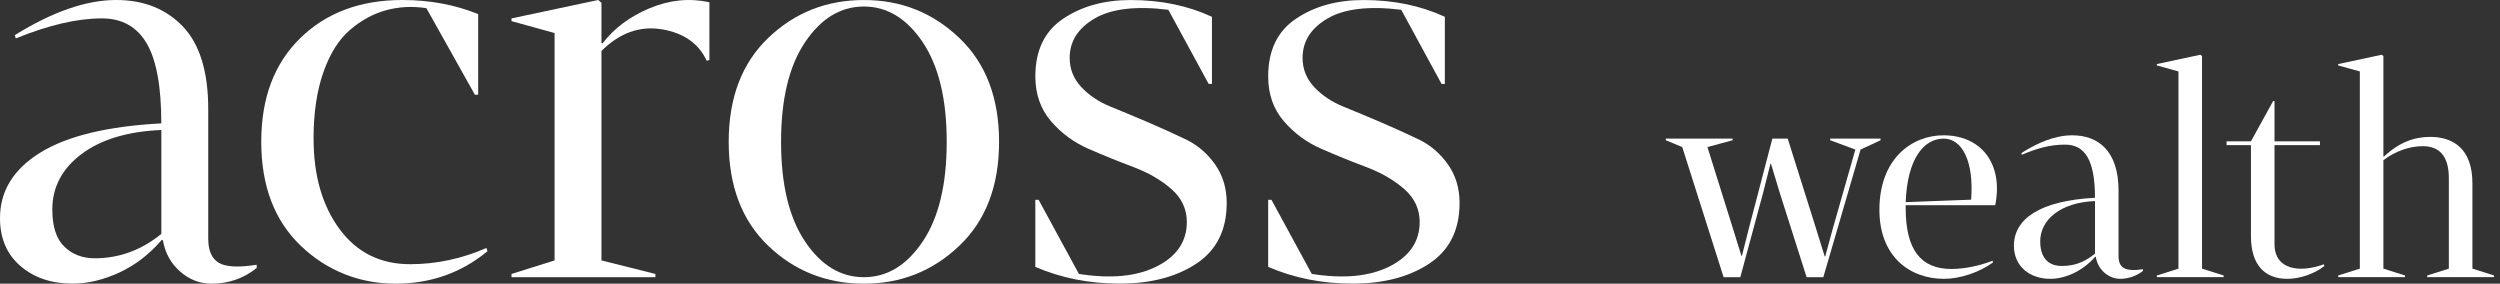
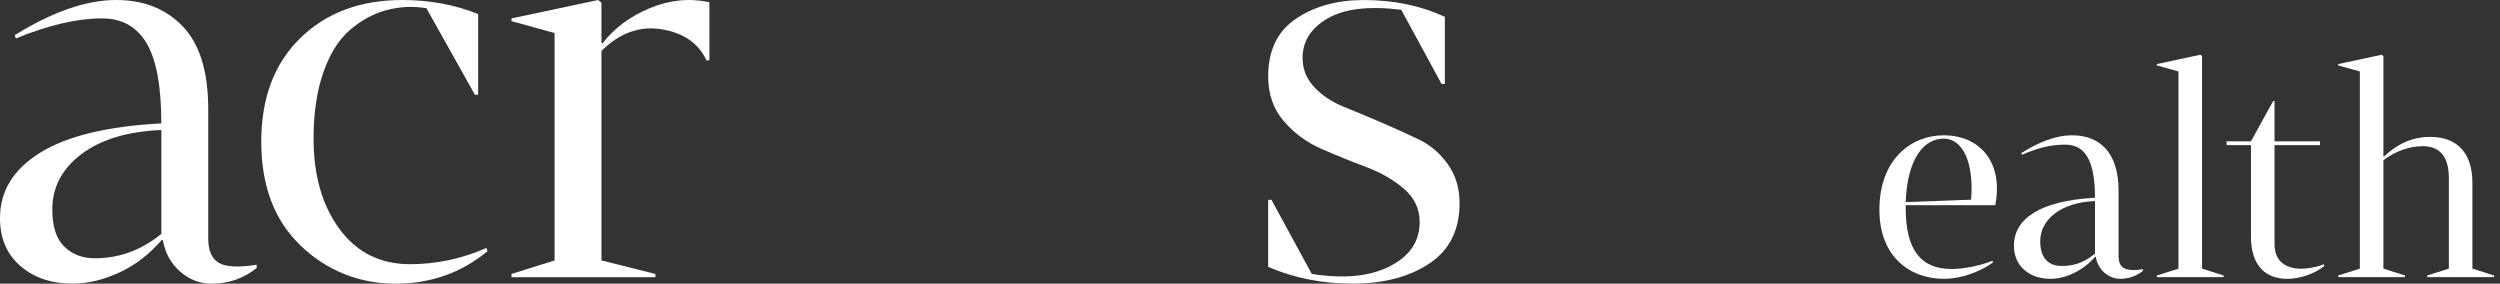
<svg xmlns="http://www.w3.org/2000/svg" width="282" height="32" viewBox="0 0 282 32" fill="none">
  <rect x="0" y="0" width="282" height="32" fill="#333333" stroke="none" />
  <path d="M24.69 29.647C23.889 29.18 23.49 28.273 23.49 26.93V12.337C23.49 8.102 22.535 4.986 20.632 2.994C18.727 0.999 16.216 0 13.1 0C9.737 0 5.923 1.322 1.664 3.968L1.786 4.335C5.472 2.828 8.71 2.074 11.498 2.074C13.751 2.074 15.434 3.01 16.539 4.88C17.644 6.753 18.197 9.764 18.197 13.917C12.131 14.24 7.581 15.339 4.549 17.212C1.517 19.085 0 21.55 0 24.601C0 26.881 0.768 28.683 2.305 30.005C3.841 31.329 5.798 31.992 8.176 31.992C9.894 31.992 11.656 31.574 13.461 30.741C15.263 29.907 16.862 28.675 18.257 27.049L18.379 27.111C18.623 28.539 19.27 29.706 20.314 30.624C21.36 31.541 22.54 32 23.851 32C25.779 32 27.478 31.411 28.954 30.23V29.864H28.957C26.91 30.187 25.485 30.116 24.685 29.647H24.69ZM18.2 26.384H18.197C15.944 28.216 13.442 29.134 10.697 29.134C9.305 29.134 8.159 28.697 7.256 27.82C6.352 26.943 5.901 25.551 5.901 23.637C5.901 21.115 6.998 19.028 9.191 17.38C11.384 15.733 14.386 14.823 18.2 14.663V26.387V26.384Z" fill="white" />
  <path d="M46.259 29.801C42.896 29.801 40.244 28.479 38.295 25.833C36.346 23.186 35.371 19.788 35.371 15.635H35.369C35.369 12.744 35.74 10.252 36.476 8.154C37.212 6.059 38.205 4.473 39.456 3.393C40.708 2.313 42.057 1.572 43.514 1.164C44.972 0.76 46.495 0.676 48.096 0.92L53.569 10.689H53.938V1.588C51.316 0.529 48.465 0 45.393 0C40.637 0 36.796 1.436 33.865 4.305C30.933 7.177 29.47 11.034 29.47 16.001C29.47 20.969 30.955 24.877 33.93 27.725C36.9 30.575 40.621 32 44.597 32C48.574 32 52.038 30.776 54.988 28.336L54.866 27.969C52.078 29.193 49.207 29.801 46.259 29.801Z" fill="white" />
  <path d="M73.286 0.923C71.052 1.859 69.279 3.181 67.968 4.891L67.846 4.829H67.844V0.307L67.474 0L57.697 2.077V2.383L62.556 3.727V29.375L57.697 30.901V31.267H73.929V30.901L67.844 29.375V5.746C69.896 3.713 72.159 2.899 74.638 3.303C77.116 3.713 78.807 4.891 79.711 6.846L80.02 6.783V0.252C77.767 -0.236 75.523 -0.011 73.289 0.926L73.286 0.923Z" fill="white" />
-   <path d="M108.204 4.278C105.21 1.43 101.668 0.003 97.447 0.003C93.226 0.003 89.627 1.43 86.657 4.278C83.682 7.128 82.197 11.034 82.197 16.001C82.197 20.969 83.682 24.877 86.657 27.725C89.627 30.575 93.267 32 97.447 32C101.627 32 105.213 30.578 108.207 27.725C111.201 24.877 112.696 20.969 112.696 16.001C112.696 11.034 111.201 7.131 108.207 4.278H108.204ZM104.086 27.236C102.281 29.924 100.072 31.267 97.447 31.267C94.822 31.267 92.607 29.924 90.807 27.236C89.005 24.549 88.104 20.803 88.104 16.001C88.104 11.2 89.002 7.451 90.807 4.766C92.61 2.082 94.827 0.736 97.447 0.736C100.066 0.736 102.281 2.079 104.086 4.766C105.889 7.454 106.79 11.197 106.79 16.001C106.79 20.806 105.886 24.552 104.086 27.236Z" fill="white" />
-   <path d="M133.757 15.722C132.446 15.092 131.032 14.451 129.517 13.8C127.997 13.151 126.583 12.562 125.272 12.03C123.958 11.498 122.862 10.768 121.982 9.832C121.1 8.892 120.66 7.796 120.66 6.531C120.66 4.658 121.602 3.176 123.489 2.077C125.372 0.98 128.141 0.654 131.789 1.102L136.339 9.468H136.708V1.895C133.999 0.638 130.945 0.003 127.544 0.003C124.555 0.003 122.012 0.706 119.922 2.112C117.832 3.515 116.787 5.687 116.787 8.615C116.787 10.611 117.37 12.288 118.538 13.653C119.705 15.019 121.127 16.069 122.81 16.799C124.49 17.53 126.173 18.216 127.851 18.843C129.531 19.476 130.956 20.298 132.123 21.316C133.288 22.334 133.874 23.575 133.874 25.04C133.874 27.239 132.745 28.906 130.492 30.046C128.239 31.186 125.307 31.468 121.703 30.898L117.153 22.535H116.784V30.105H116.787C119.697 31.359 122.835 31.992 126.317 31.992C129.8 31.992 132.685 31.237 134.957 29.731C137.234 28.224 138.372 25.944 138.372 22.893C138.372 21.227 137.927 19.772 137.05 18.529C136.168 17.291 135.071 16.354 133.76 15.722H133.757Z" fill="white" />
  <path d="M160.022 15.722C158.711 15.092 157.296 14.451 155.782 13.8C154.264 13.151 152.85 12.562 151.542 12.03C150.228 11.498 149.132 10.768 148.252 9.832C147.37 8.892 146.93 7.796 146.93 6.531C146.93 4.658 147.872 3.176 149.759 2.077C151.642 0.98 154.411 0.654 158.059 1.102L162.609 9.468H162.978V1.895C160.263 0.638 157.21 0.003 153.808 0.003C150.82 0.003 148.277 0.706 146.186 2.112C144.096 3.515 143.051 5.687 143.051 8.615C143.051 10.611 143.632 12.288 144.802 13.653C145.969 15.019 147.392 16.069 149.075 16.799C150.755 17.53 152.438 18.216 154.115 18.843C155.795 19.476 157.22 20.298 158.388 21.316C159.555 22.334 160.138 23.575 160.138 25.04C160.138 27.239 159.009 28.906 156.756 30.046C154.503 31.186 151.572 31.468 147.967 30.898L143.418 22.535H143.049V30.105H143.054C145.964 31.359 149.102 31.992 152.584 31.992C156.067 31.992 158.952 31.237 161.224 29.731C163.502 28.224 164.639 25.944 164.639 22.893C164.639 21.227 164.199 19.772 163.317 18.529C162.435 17.291 161.338 16.354 160.027 15.722H160.022Z" fill="white" />
  <path d="M229.551 30.741V30.735C229.551 30.735 229.551 30.735 229.548 30.735V30.743L229.551 30.741Z" fill="white" />
-   <path d="M201.655 15.635L204.836 25.738L205.824 28.919H205.887L206.753 25.738L209.285 16.87L206.443 15.819V15.635H212.127V15.819L209.872 16.87L205.67 31.267H203.786L200.727 21.658L199.769 18.477H199.706L198.903 21.658L196.308 31.267H194.424L189.758 16.59L187.904 15.817V15.632H195.442V15.817L192.6 16.59L195.442 25.673L196.43 28.854H196.492L197.296 25.673L199.923 15.632H201.652L201.655 15.635Z" fill="white" />
  <path d="M224.817 29.598C223.302 30.711 221.109 31.452 219.288 31.452C215.395 31.452 211.997 28.919 211.997 23.667C211.997 17.888 215.672 15.263 219.225 15.263C223.457 15.263 225.992 18.444 225.064 23.143H214.961V23.482C214.961 28.211 216.69 30.341 220.121 30.341C221.666 30.341 223.397 29.94 224.755 29.416L224.817 29.601V29.598ZM214.961 22.801L222.344 22.524C222.684 18.138 221.294 15.635 219.255 15.635C217.029 15.635 215.146 17.861 214.961 22.804V22.801Z" fill="white" />
  <path d="M241.725 30.556C240.951 31.175 239.996 31.452 239.16 31.452C237.862 31.452 236.627 30.431 236.41 28.979L236.348 28.949C234.866 30.648 232.887 31.452 231.28 31.452C228.932 31.452 227.17 30.029 227.17 27.714C227.17 24.717 230.045 22.646 236.315 22.307C236.315 18.043 235.172 16.314 232.947 16.314C231.185 16.314 229.765 16.745 228.066 17.456L228.004 17.272C229.795 16.129 231.774 15.263 233.75 15.263C236.655 15.263 238.973 16.992 238.973 21.503V28.887C238.973 30.184 239.651 30.678 241.722 30.369V30.553L241.725 30.556ZM230.137 27.22C230.137 29.351 231.313 30 232.548 30C233.783 30 234.958 29.723 236.318 28.61V22.679C232.425 22.834 230.137 24.78 230.137 27.22Z" fill="white" />
  <path d="M248.389 30.303L250.829 31.077V31.262H243.291V31.077L245.731 30.303V8.059L243.291 7.38V7.226L248.204 6.175L248.389 6.33V30.306V30.303Z" fill="white" />
  <path d="M262.189 30C261.076 30.895 259.409 31.452 258.017 31.452C255.452 31.452 253.907 29.877 253.907 26.631V16.373H251.158V15.942H253.907L256.41 11.4H256.565V15.942H261.692V16.373H256.565V27.527C256.565 30.461 259.439 30.803 262.126 29.812L262.189 29.997V30Z" fill="white" />
  <path d="M268.845 17.635L268.907 17.665C270.606 16.058 272.335 15.44 274.129 15.44C276.695 15.44 278.888 16.767 278.888 20.662V30.301L281.328 31.074V31.259H273.79V31.074L276.23 30.301V20.105C276.23 17.478 275.055 16.49 273.296 16.49C271.782 16.49 270.207 17.046 268.847 18.067V30.301L271.287 31.074V31.259H263.75V31.074L266.19 30.301V8.059L263.75 7.38V7.226L268.663 6.175L268.847 6.33V17.638L268.845 17.635Z" fill="white" />
</svg>